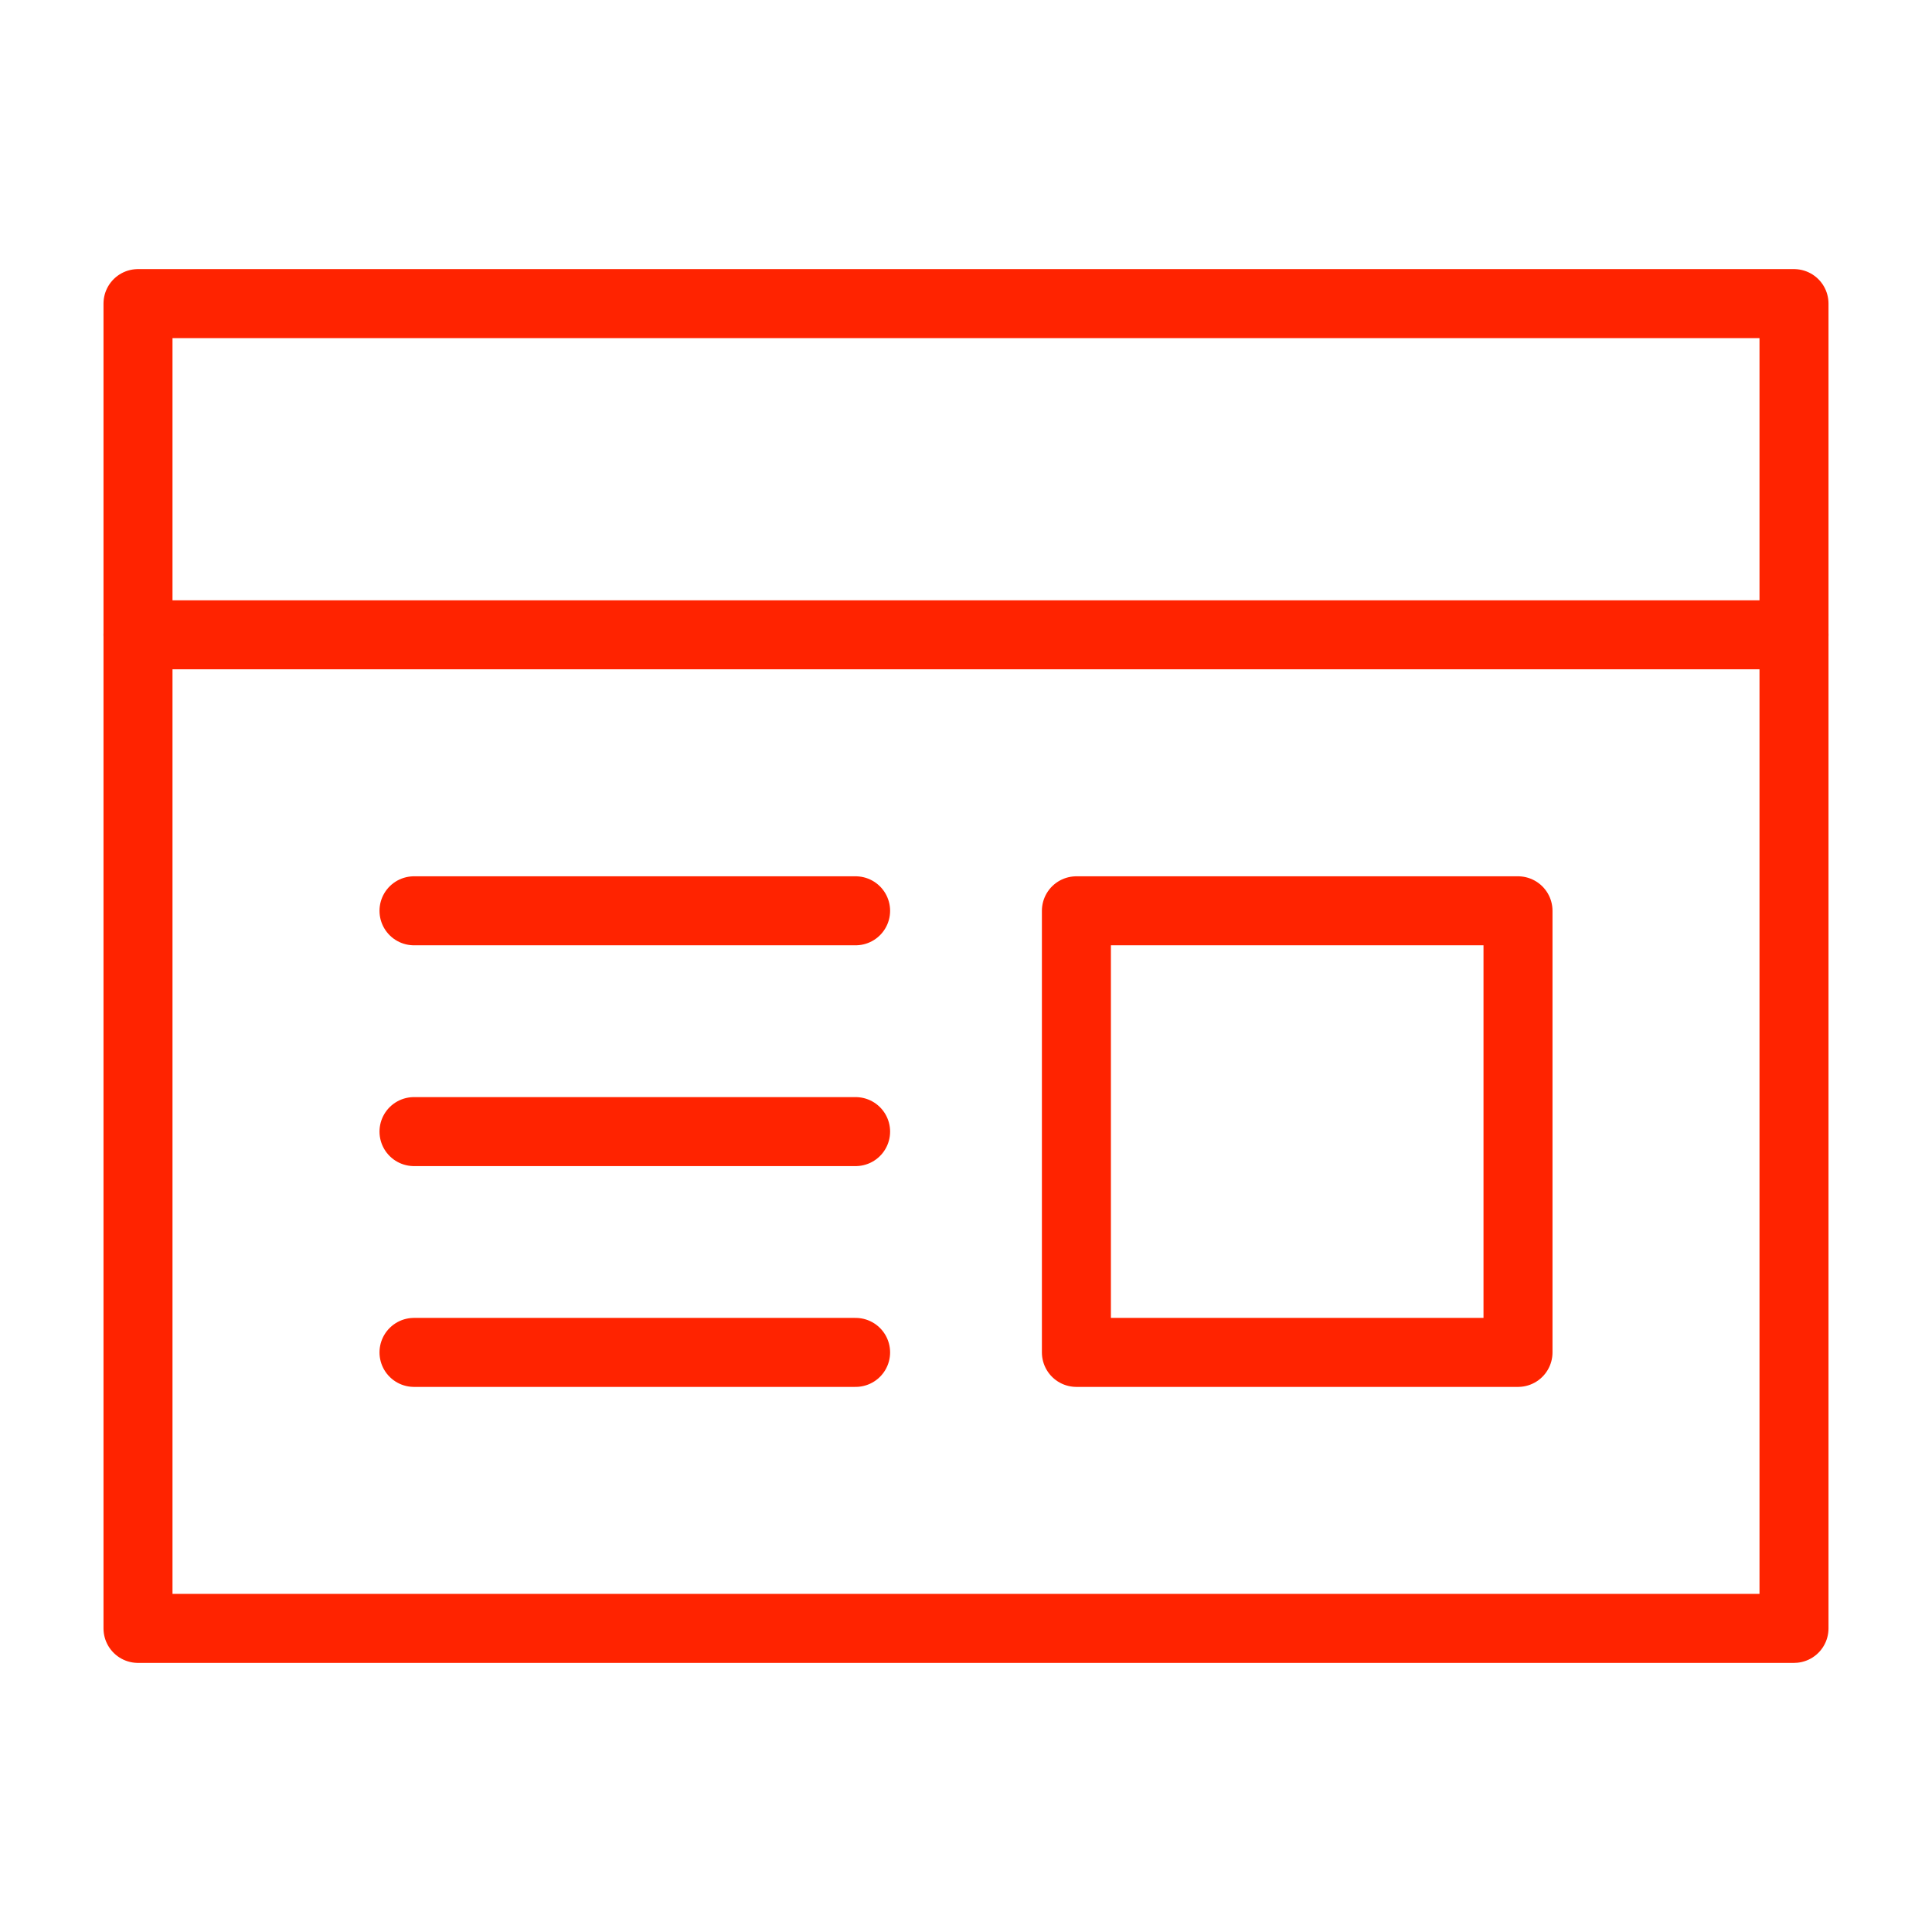
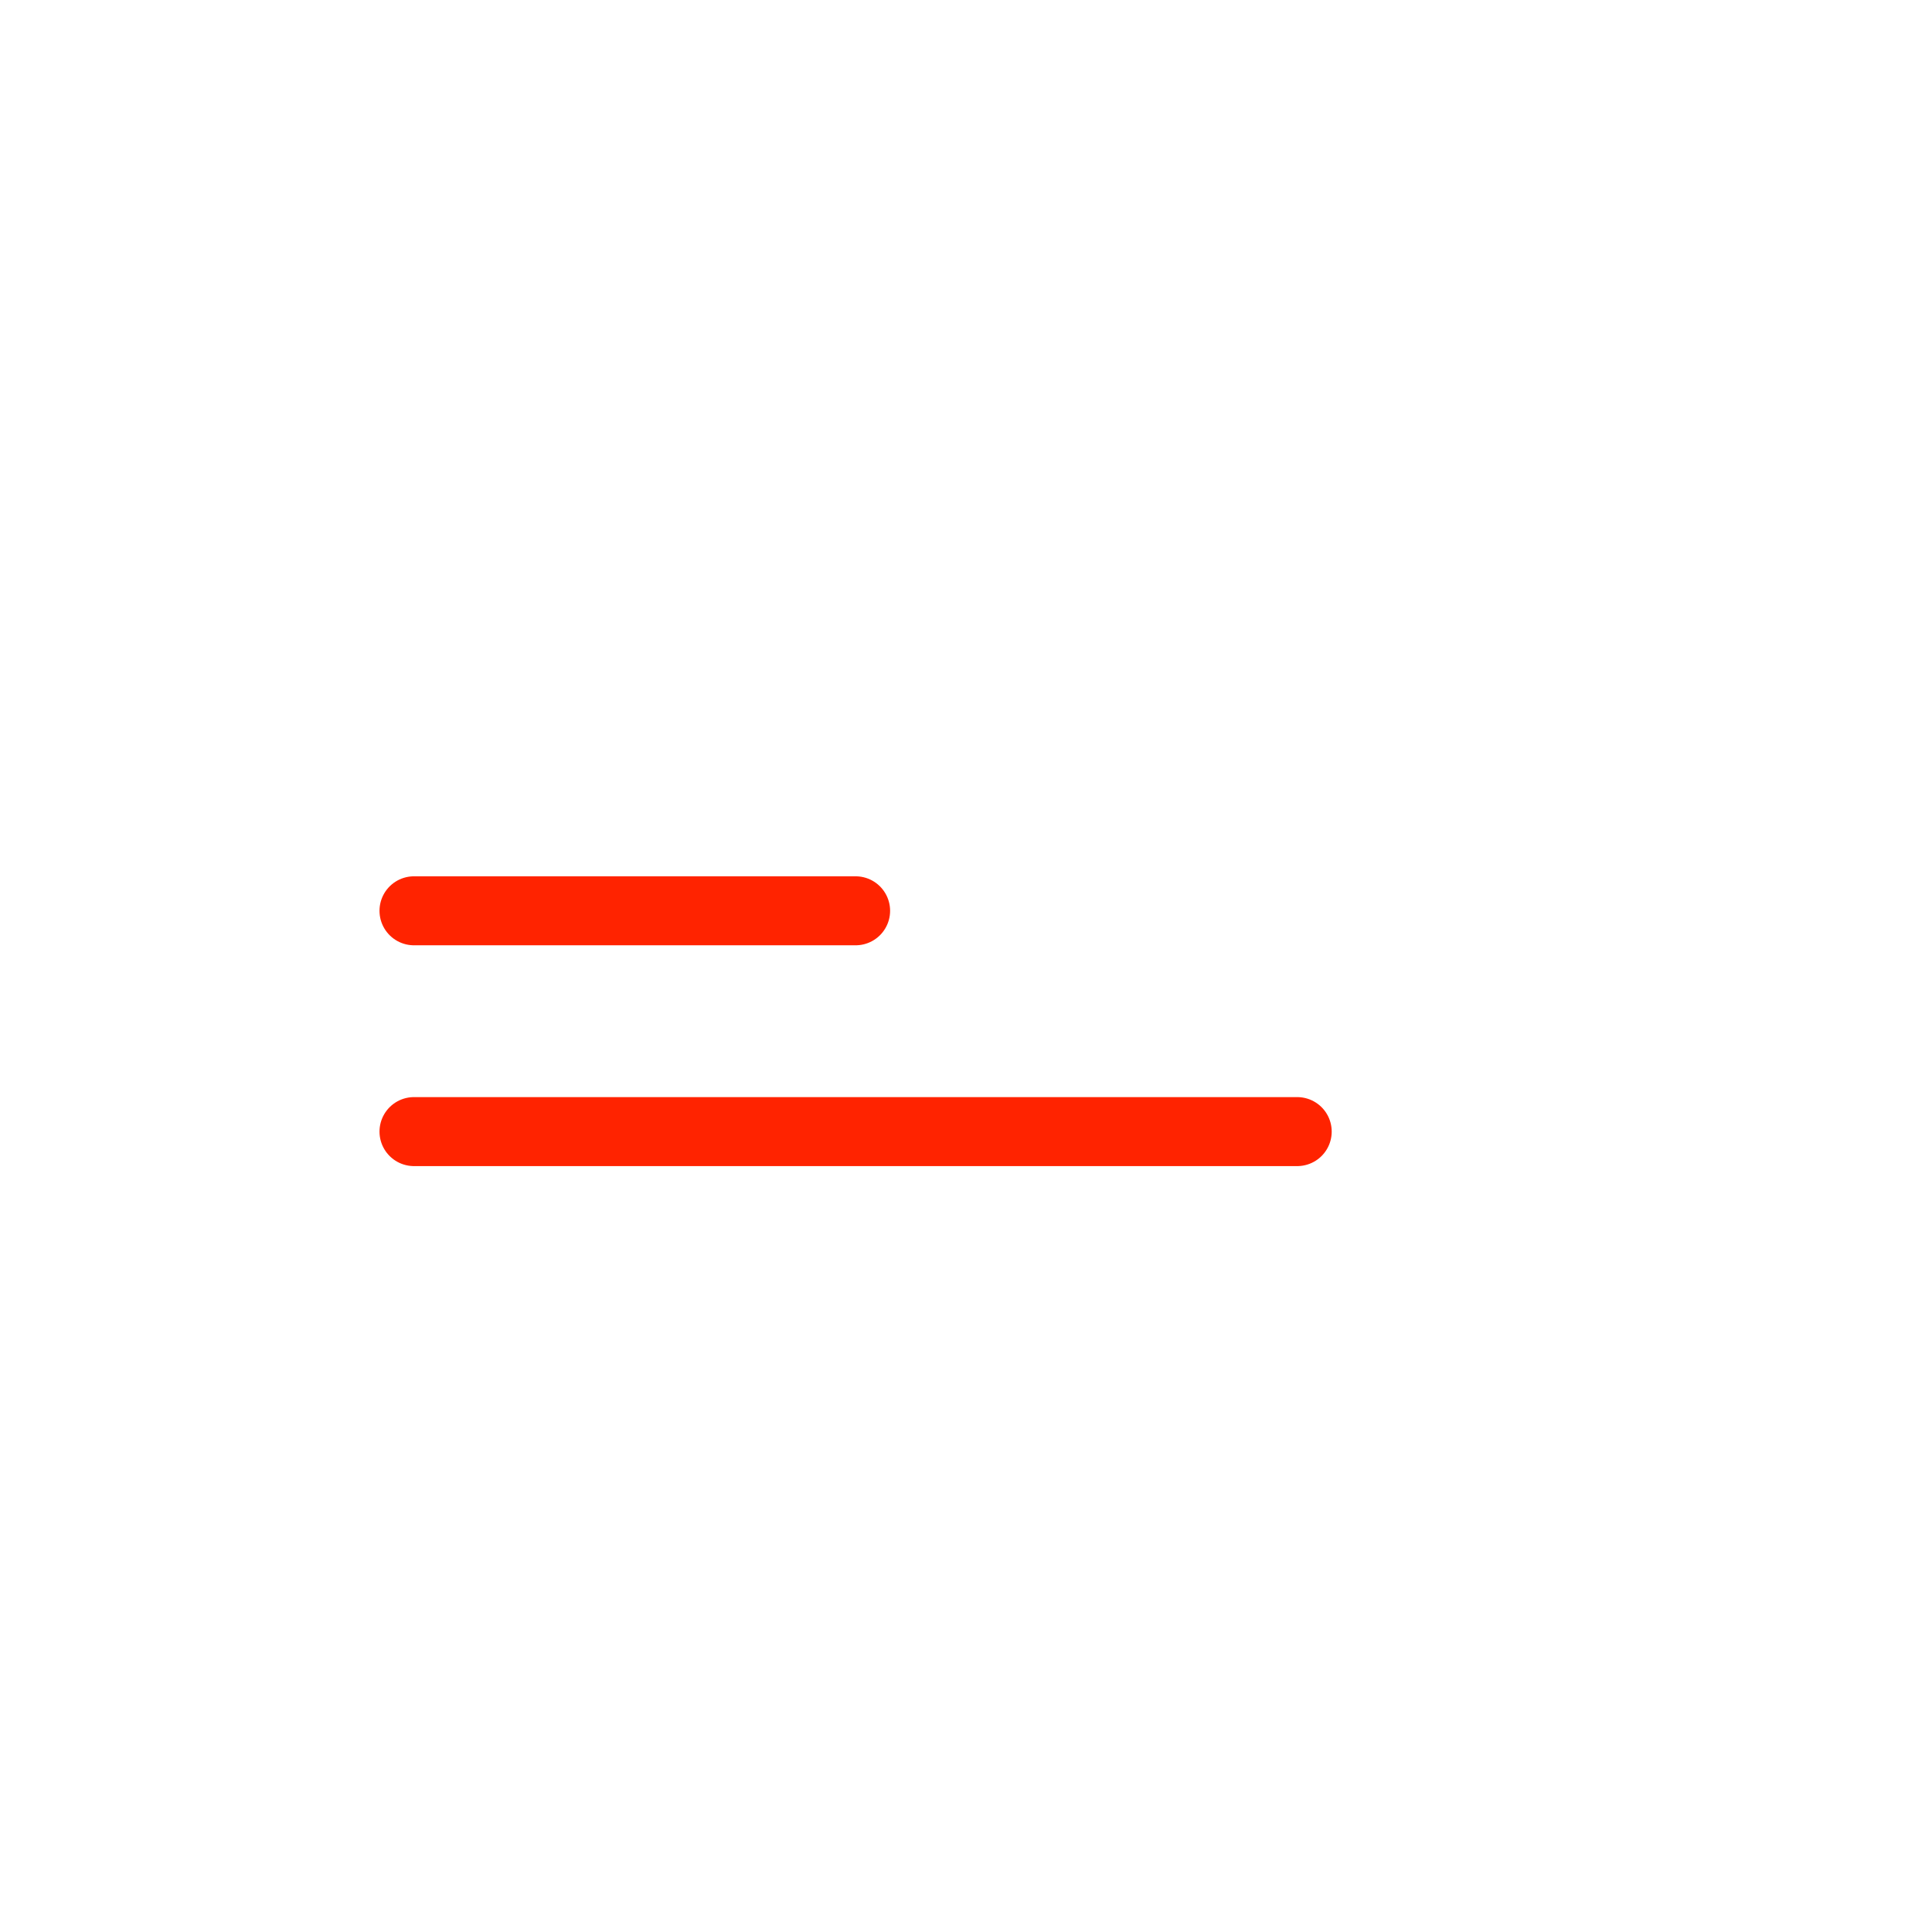
<svg xmlns="http://www.w3.org/2000/svg" id="Layer_1" viewBox="0 0 35 35">
  <defs>
    <style>.cls-1{fill:none;stroke:#ff2300;stroke-linecap:round;stroke-linejoin:round;stroke-width:1.25px;}</style>
  </defs>
-   <path class="cls-1" d="m2.5,5.5h30v24H2.5V5.5Z" />
-   <path class="cls-1" d="m7.5,16.5h8m-8,4h8m-8,4h8" />
-   <path class="cls-1" d="m2.5,11.5h30" />
-   <path class="cls-1" d="m19.5,16.5h8v8h-8v-8Z" />
+   <path class="cls-1" d="m7.5,16.5h8m-8,4h8h8" />
</svg>